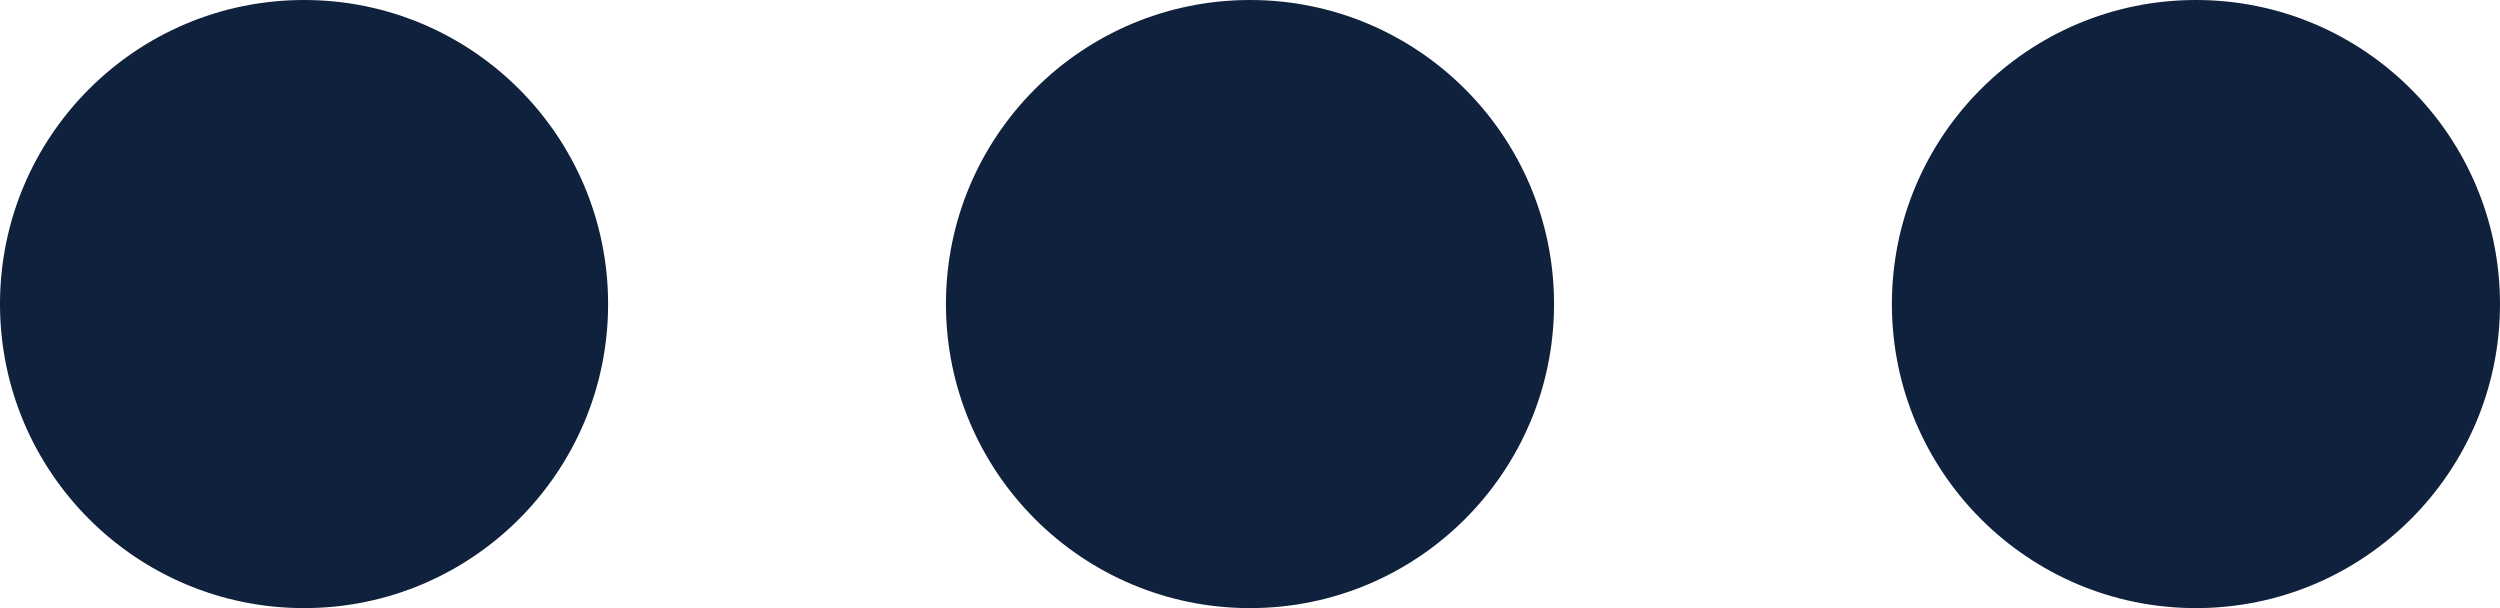
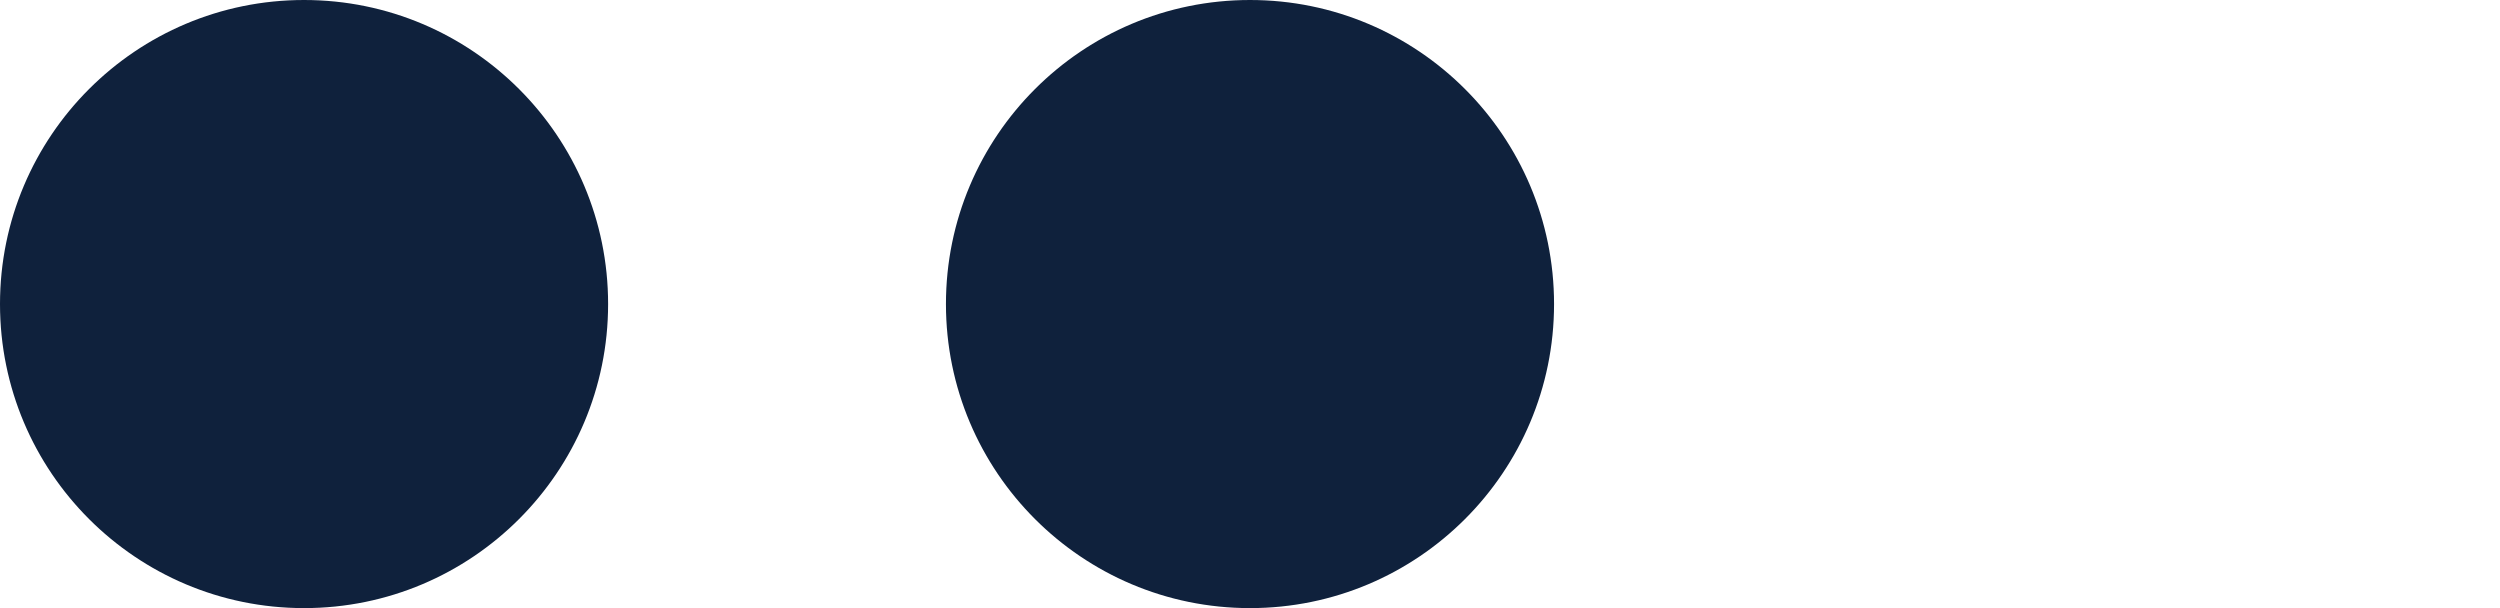
<svg xmlns="http://www.w3.org/2000/svg" width="37" height="9" viewBox="0 0 37 9">
  <g id="Group_271" data-name="Group 271" transform="translate(0.031)">
    <circle id="Ellipse_13" data-name="Ellipse 13" cx="4.5" cy="4.5" r="4.5" transform="translate(-0.031)" fill="#0f213c" />
    <circle id="Ellipse_12" data-name="Ellipse 12" cx="4.5" cy="4.5" r="4.5" transform="translate(13.969)" fill="#0f213c" />
-     <circle id="Ellipse_11" data-name="Ellipse 11" cx="4.5" cy="4.5" r="4.5" transform="translate(27.969)" fill="#0f213c" />
  </g>
</svg>